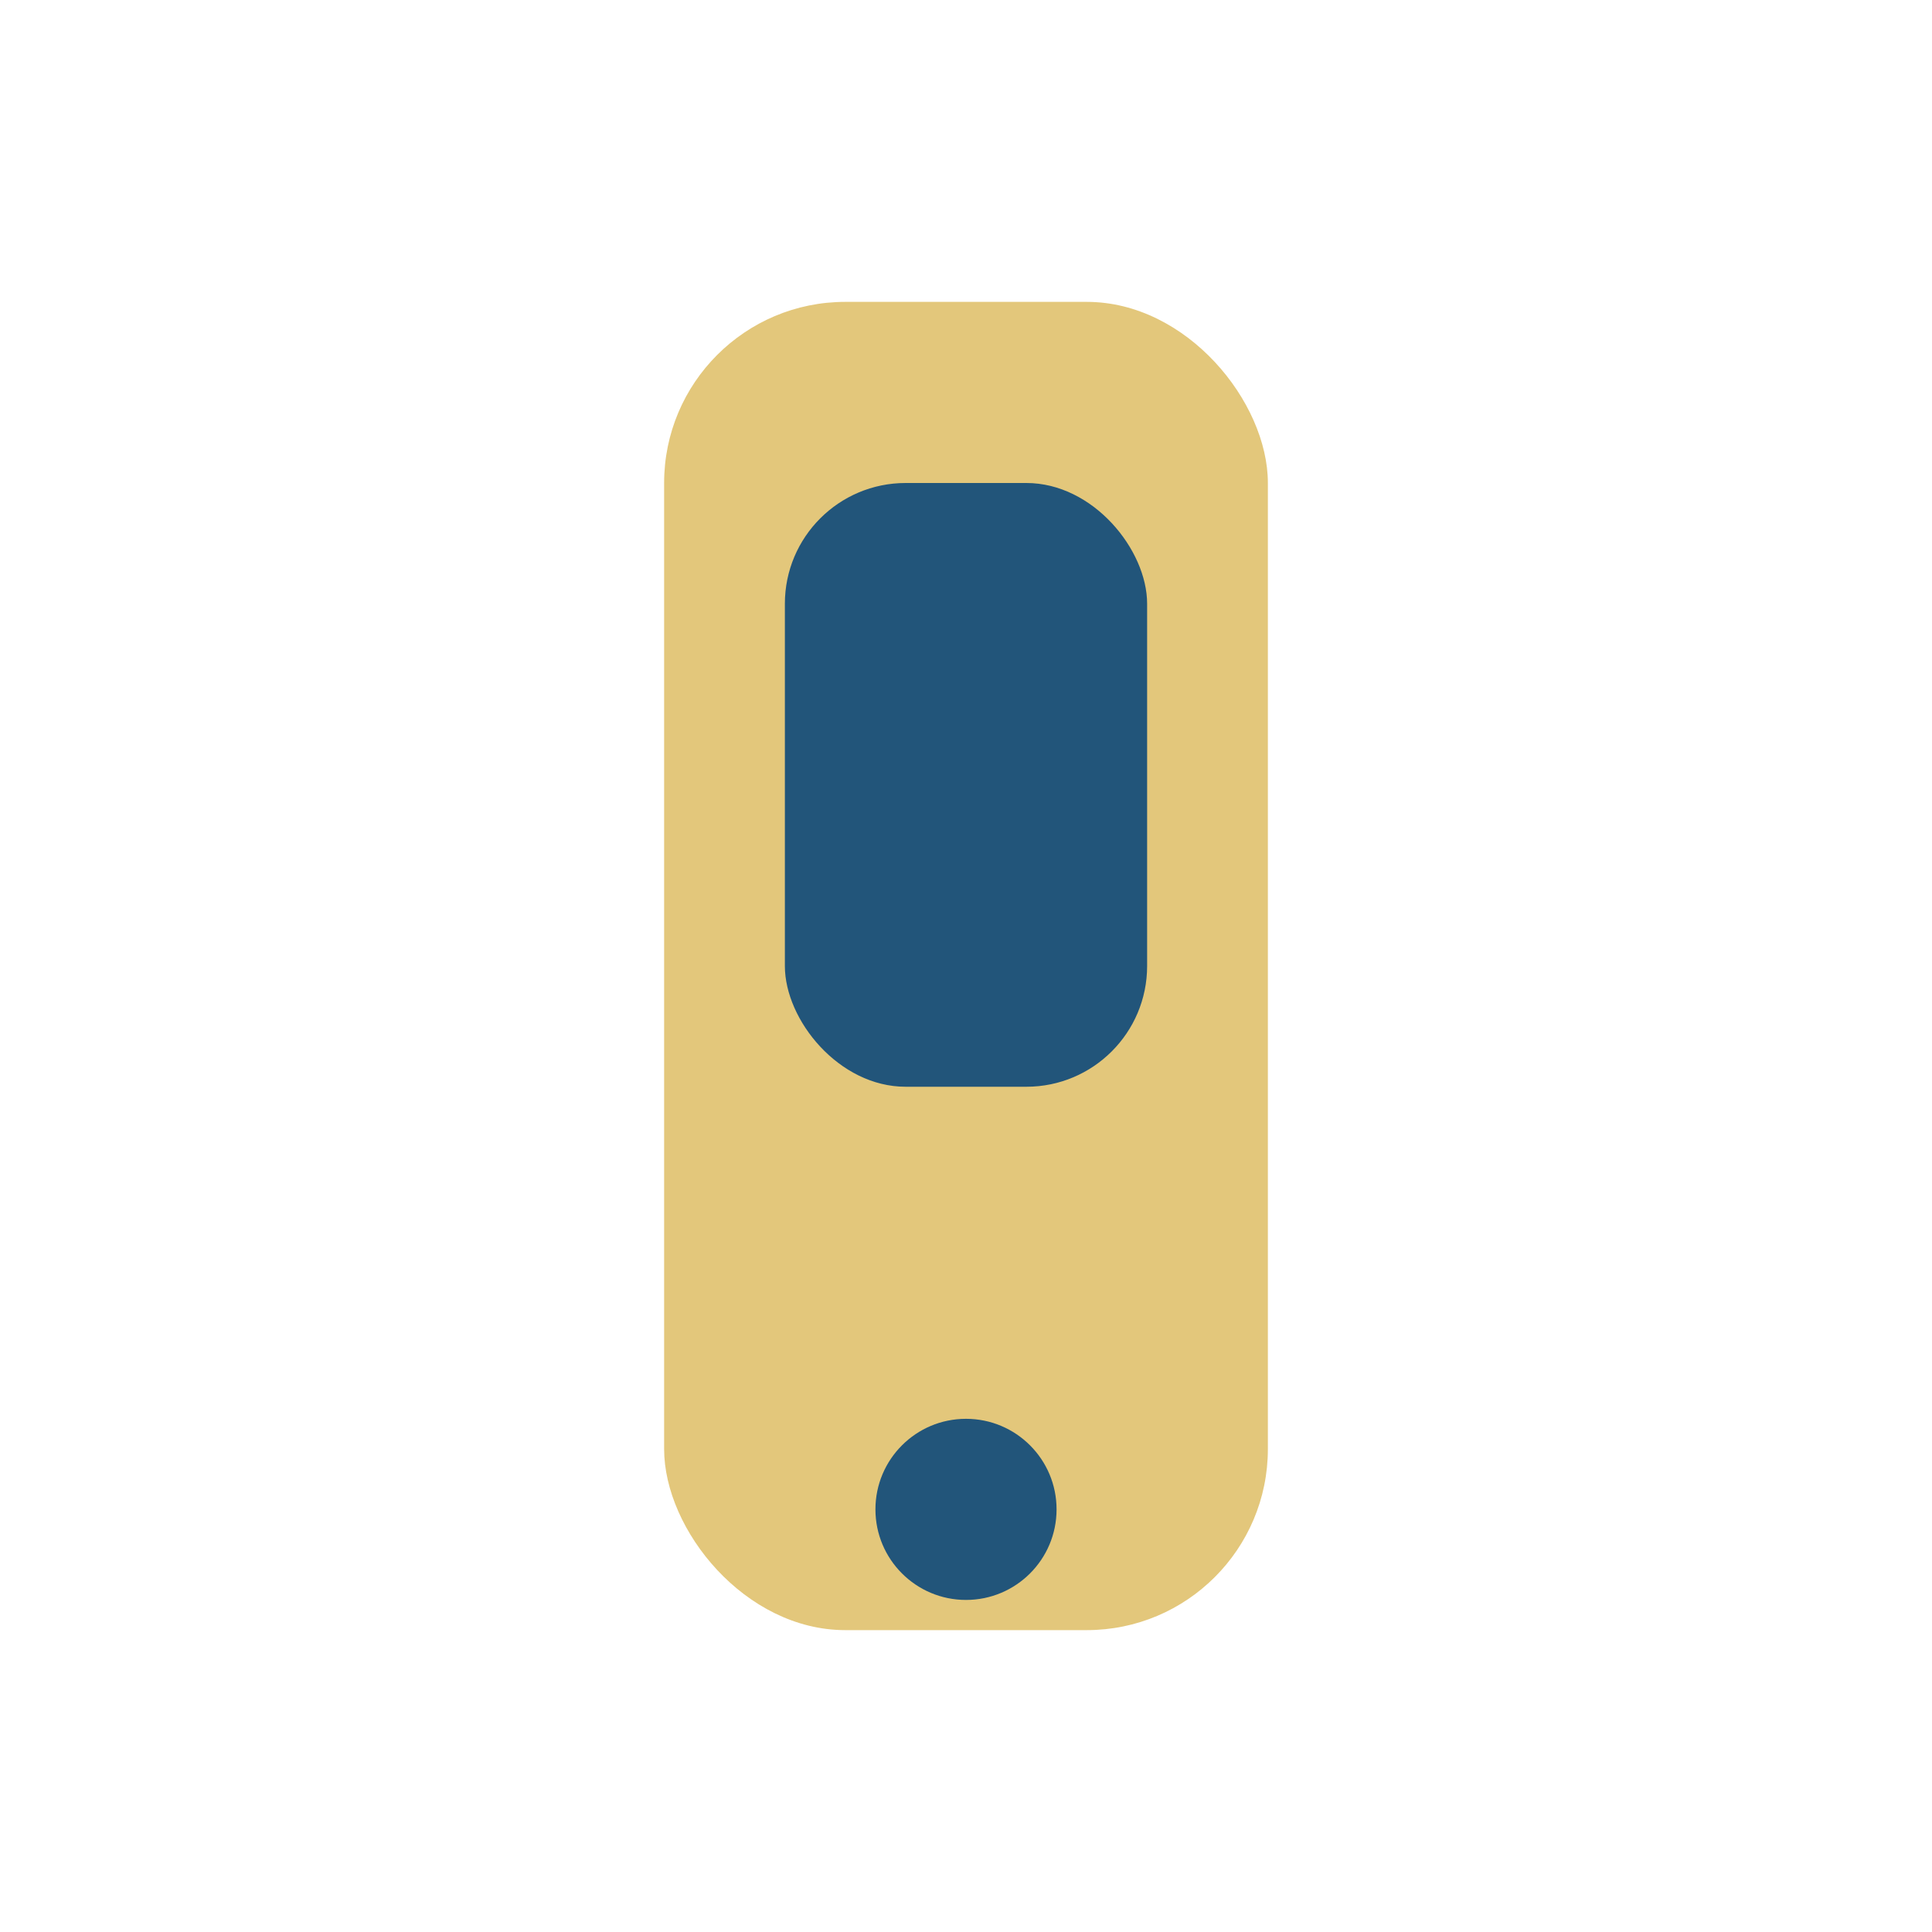
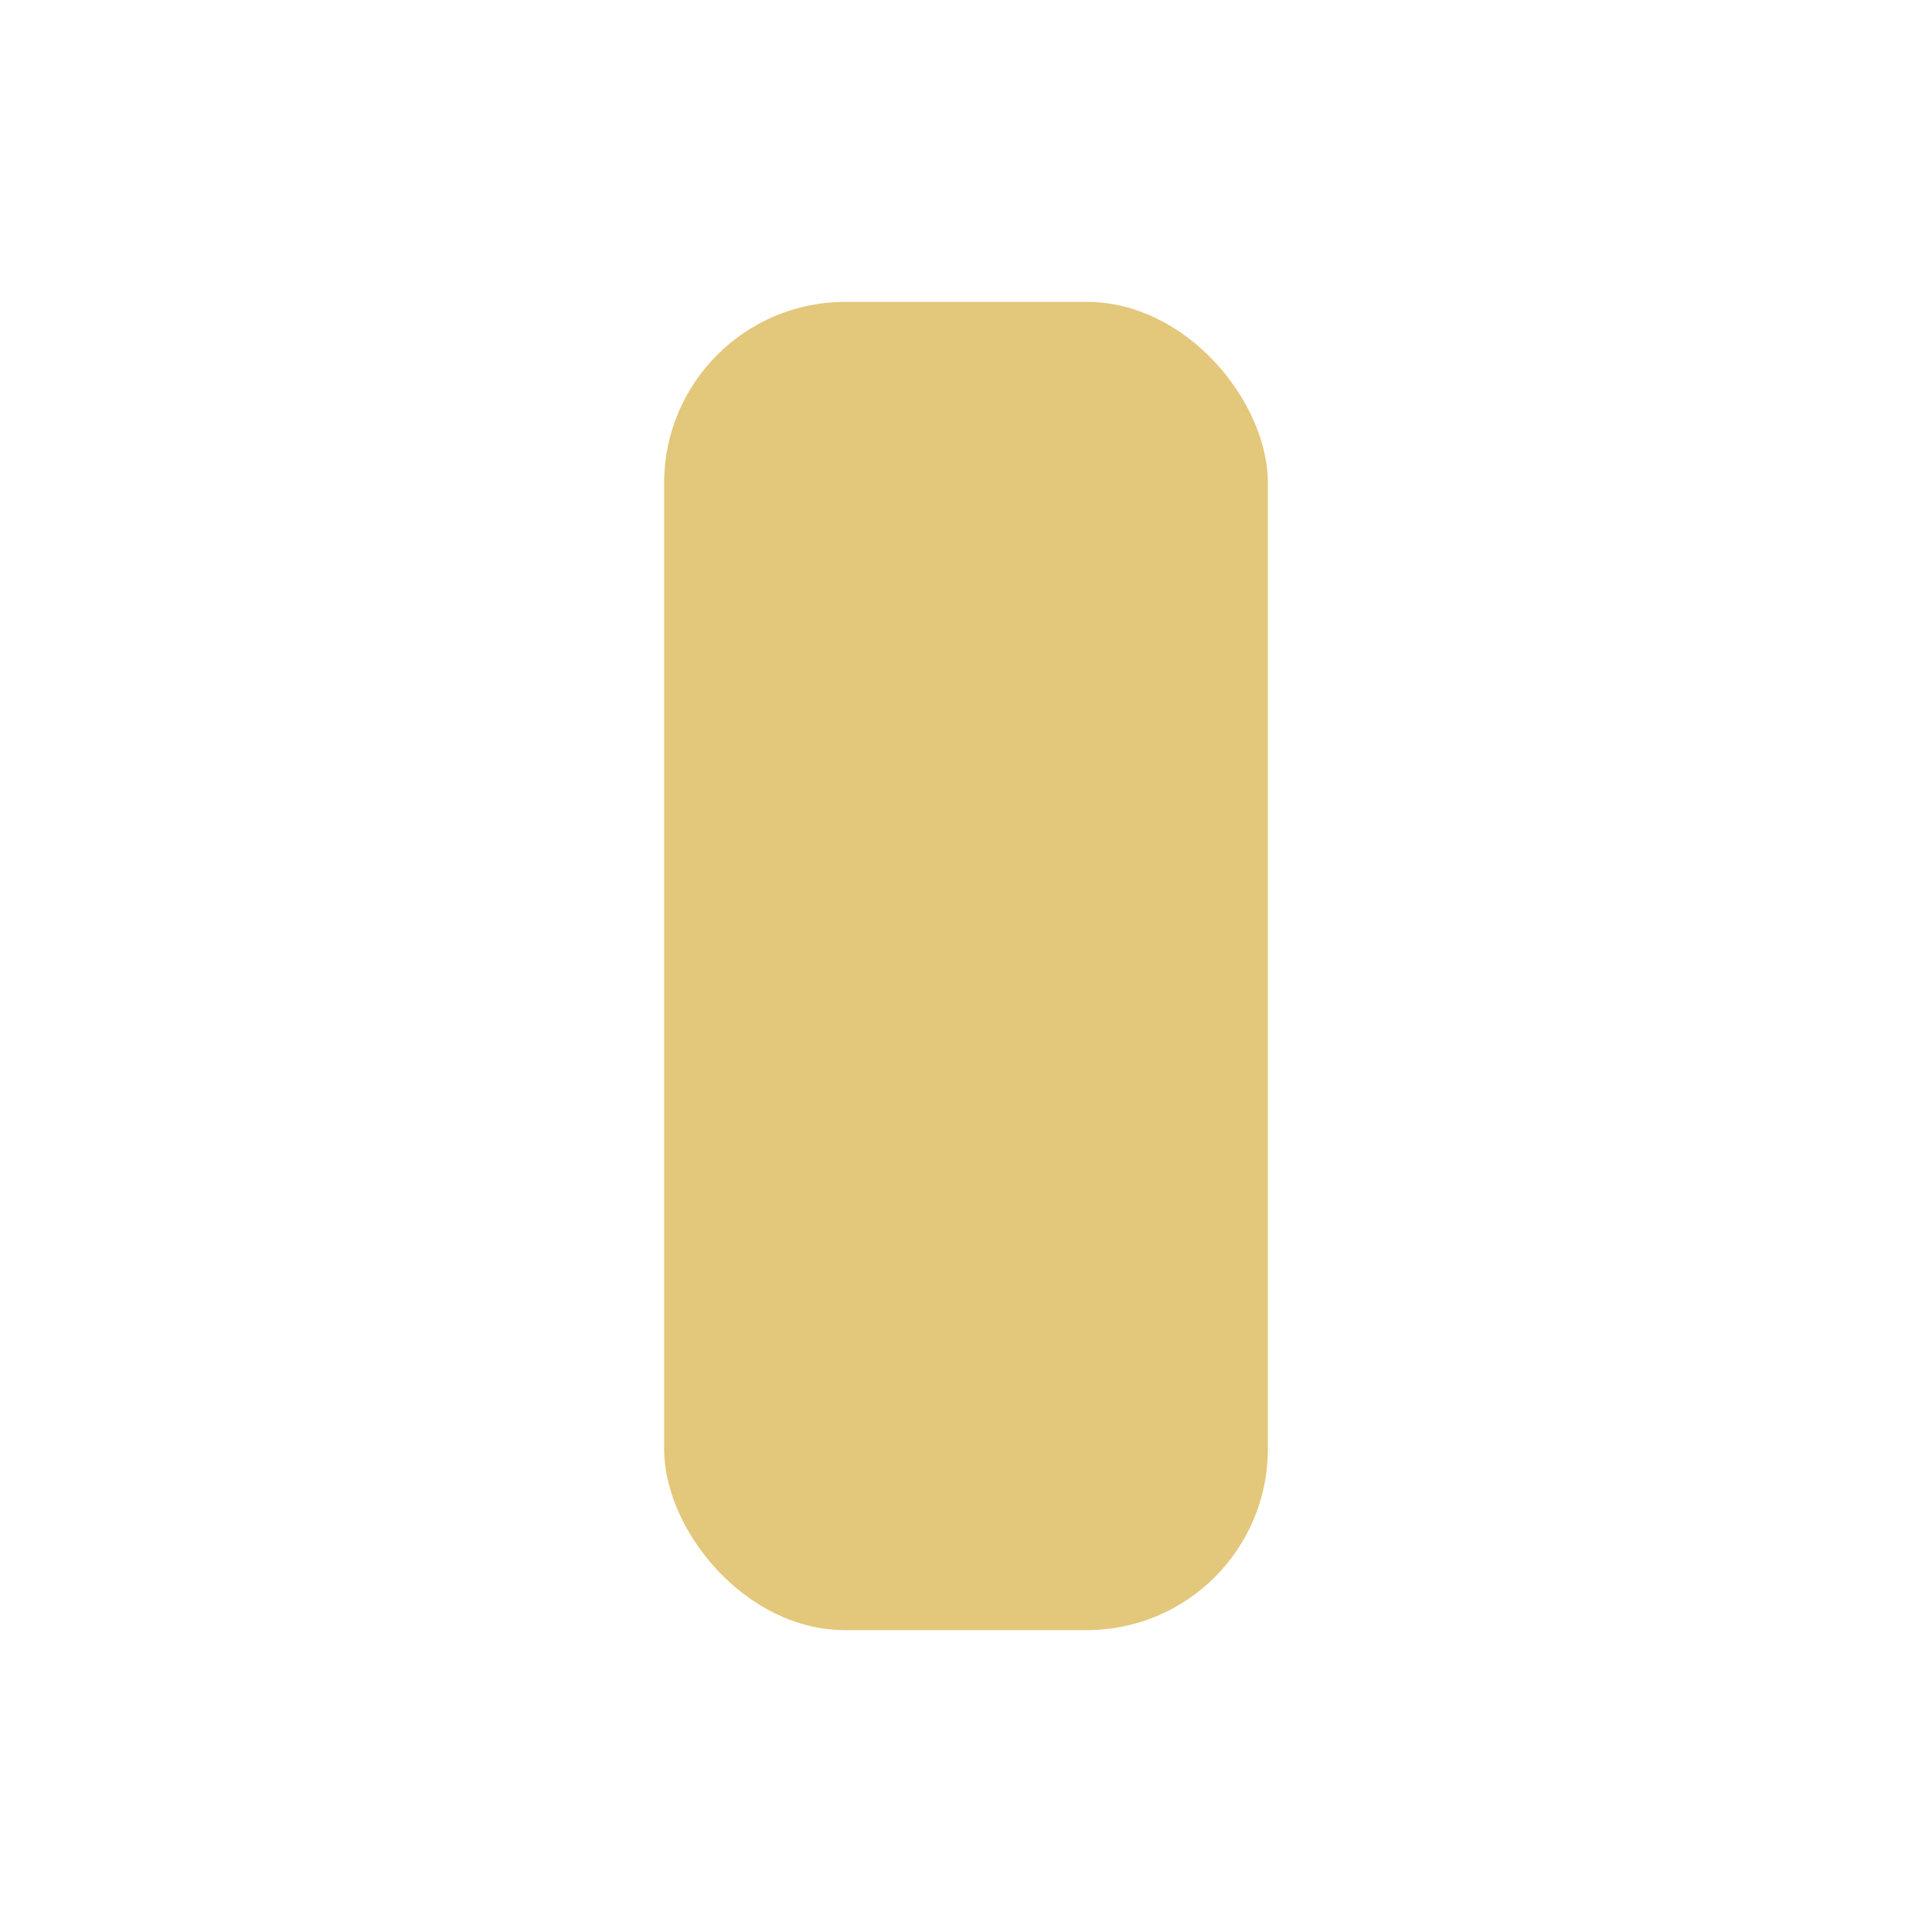
<svg xmlns="http://www.w3.org/2000/svg" width="32" height="32" viewBox="0 0 32 32">
  <rect fill="#E3C77B" x="11" y="5" width="10" height="22" rx="3" />
-   <rect fill="#22557A" x="13" y="8" width="6" height="10" rx="2" />
-   <circle fill="#22557A" cx="16" cy="25" r="1.5" />
</svg>